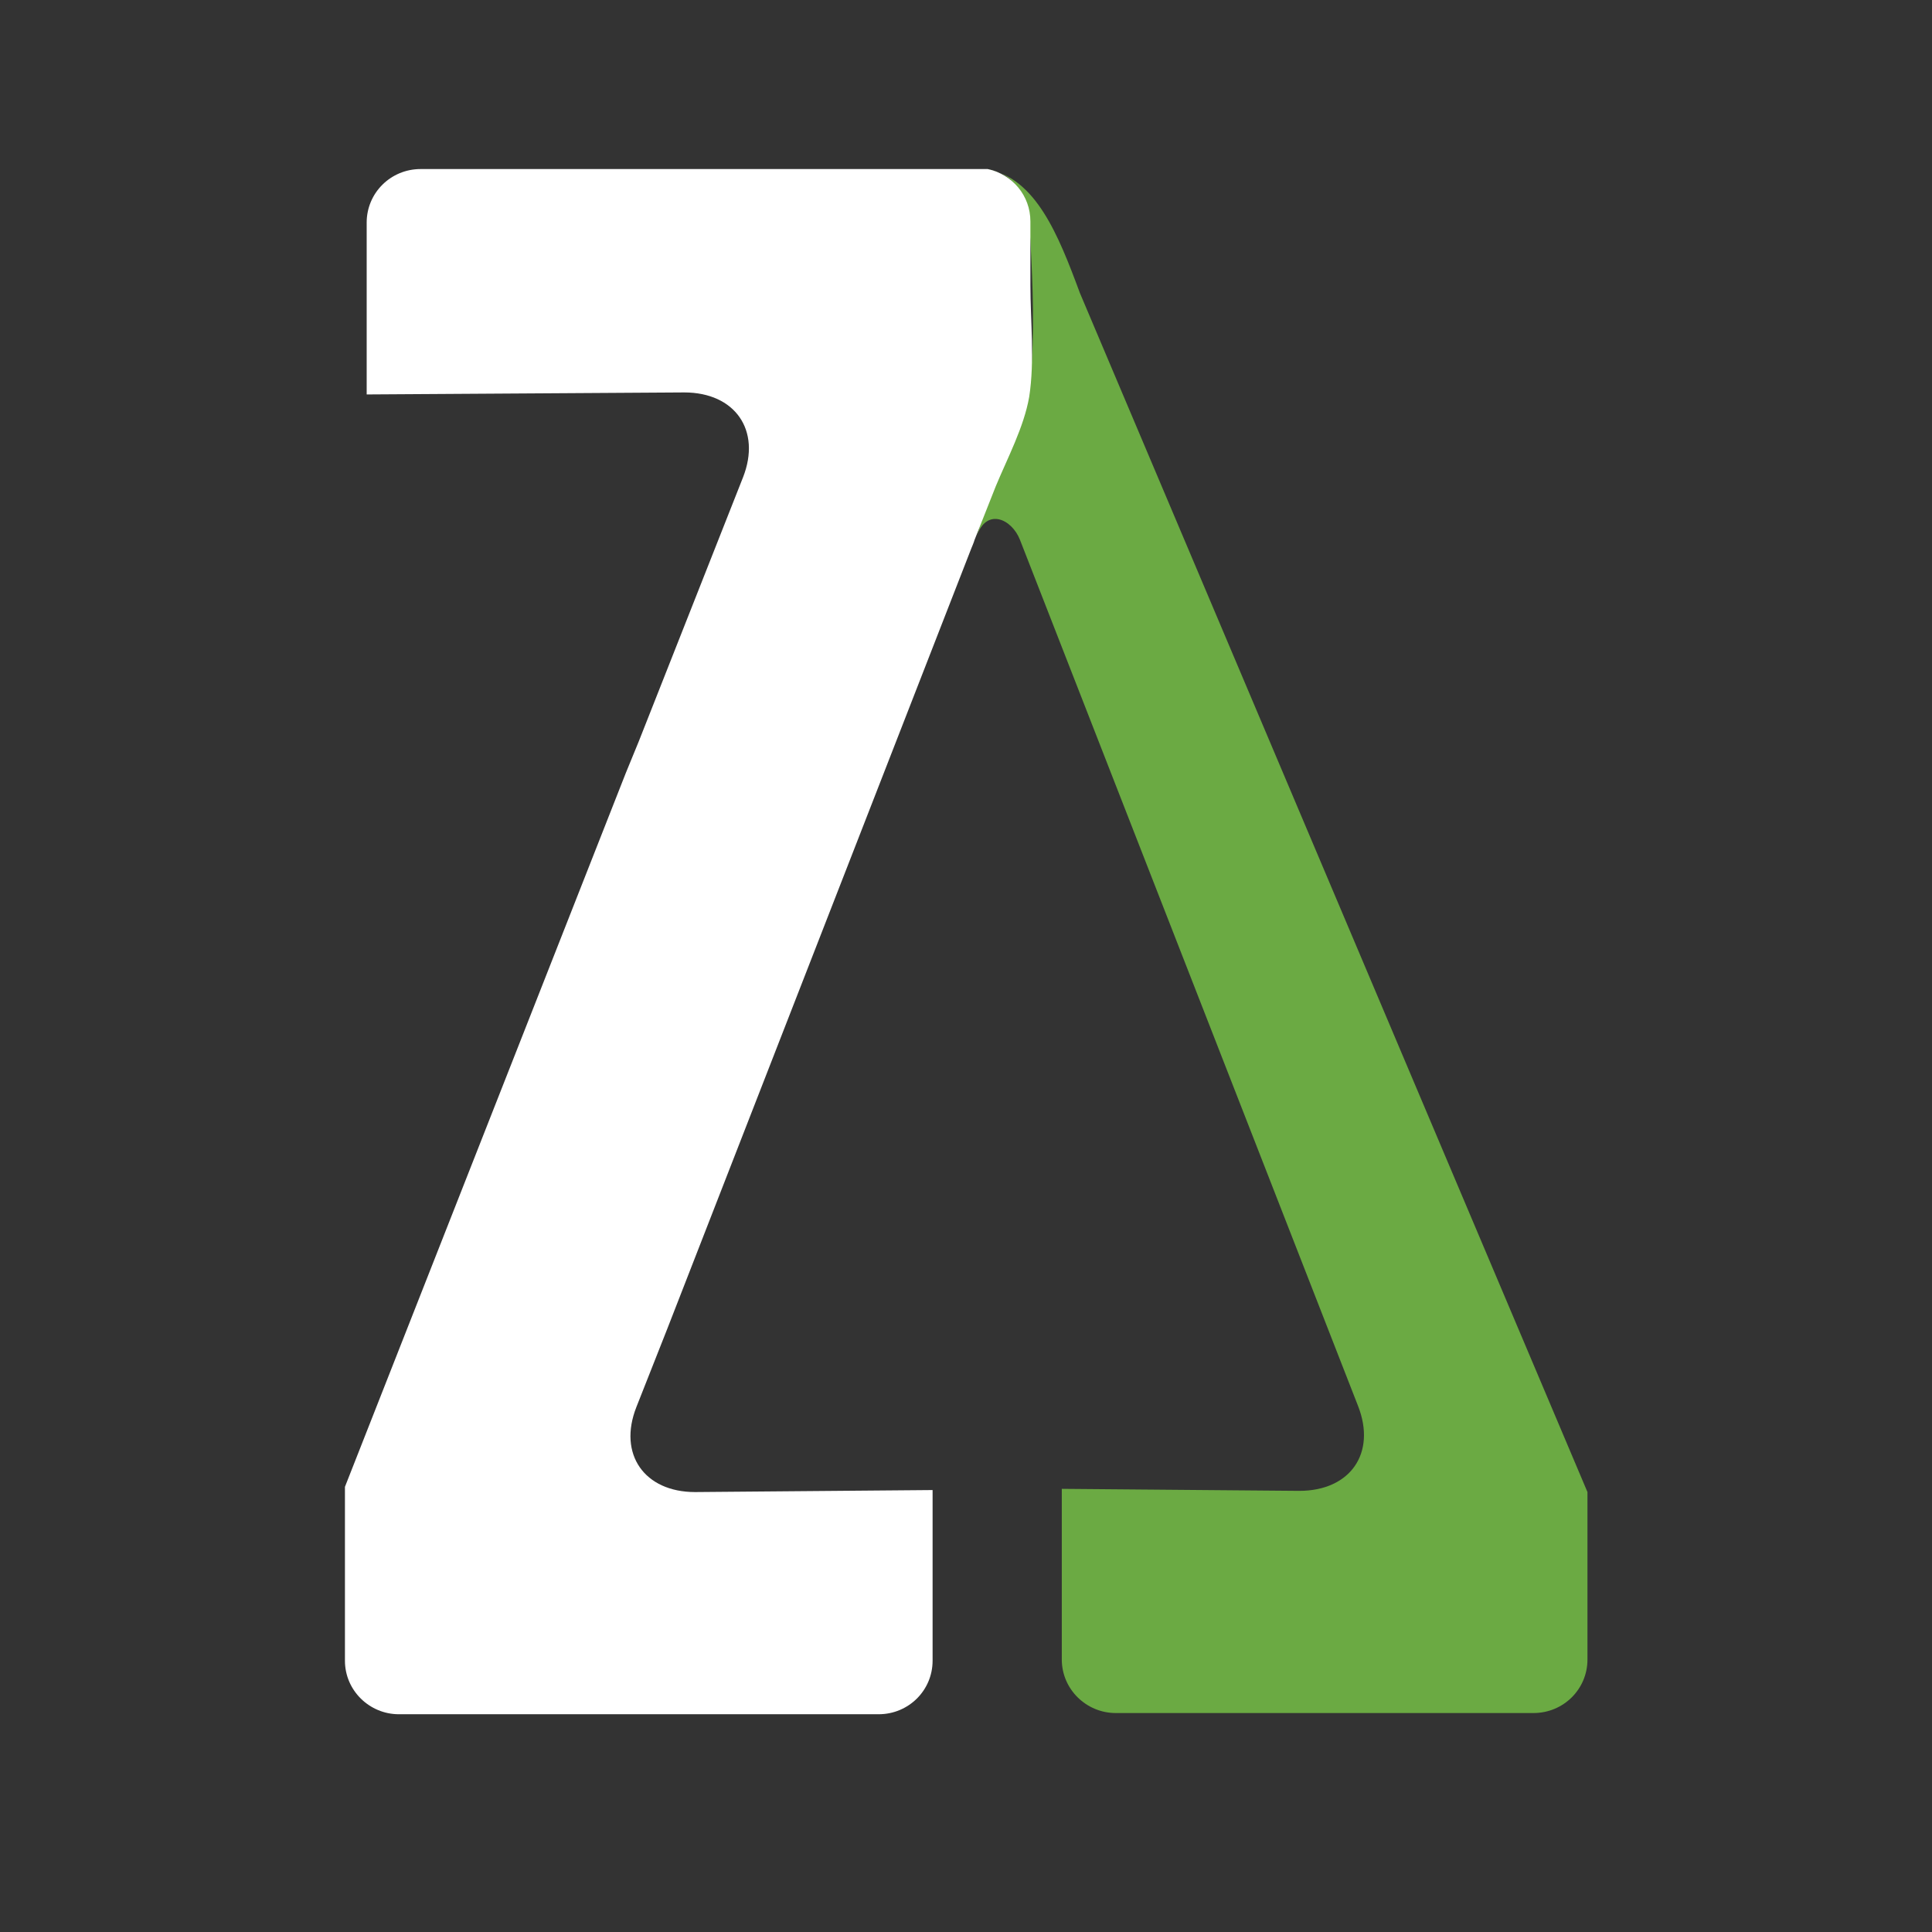
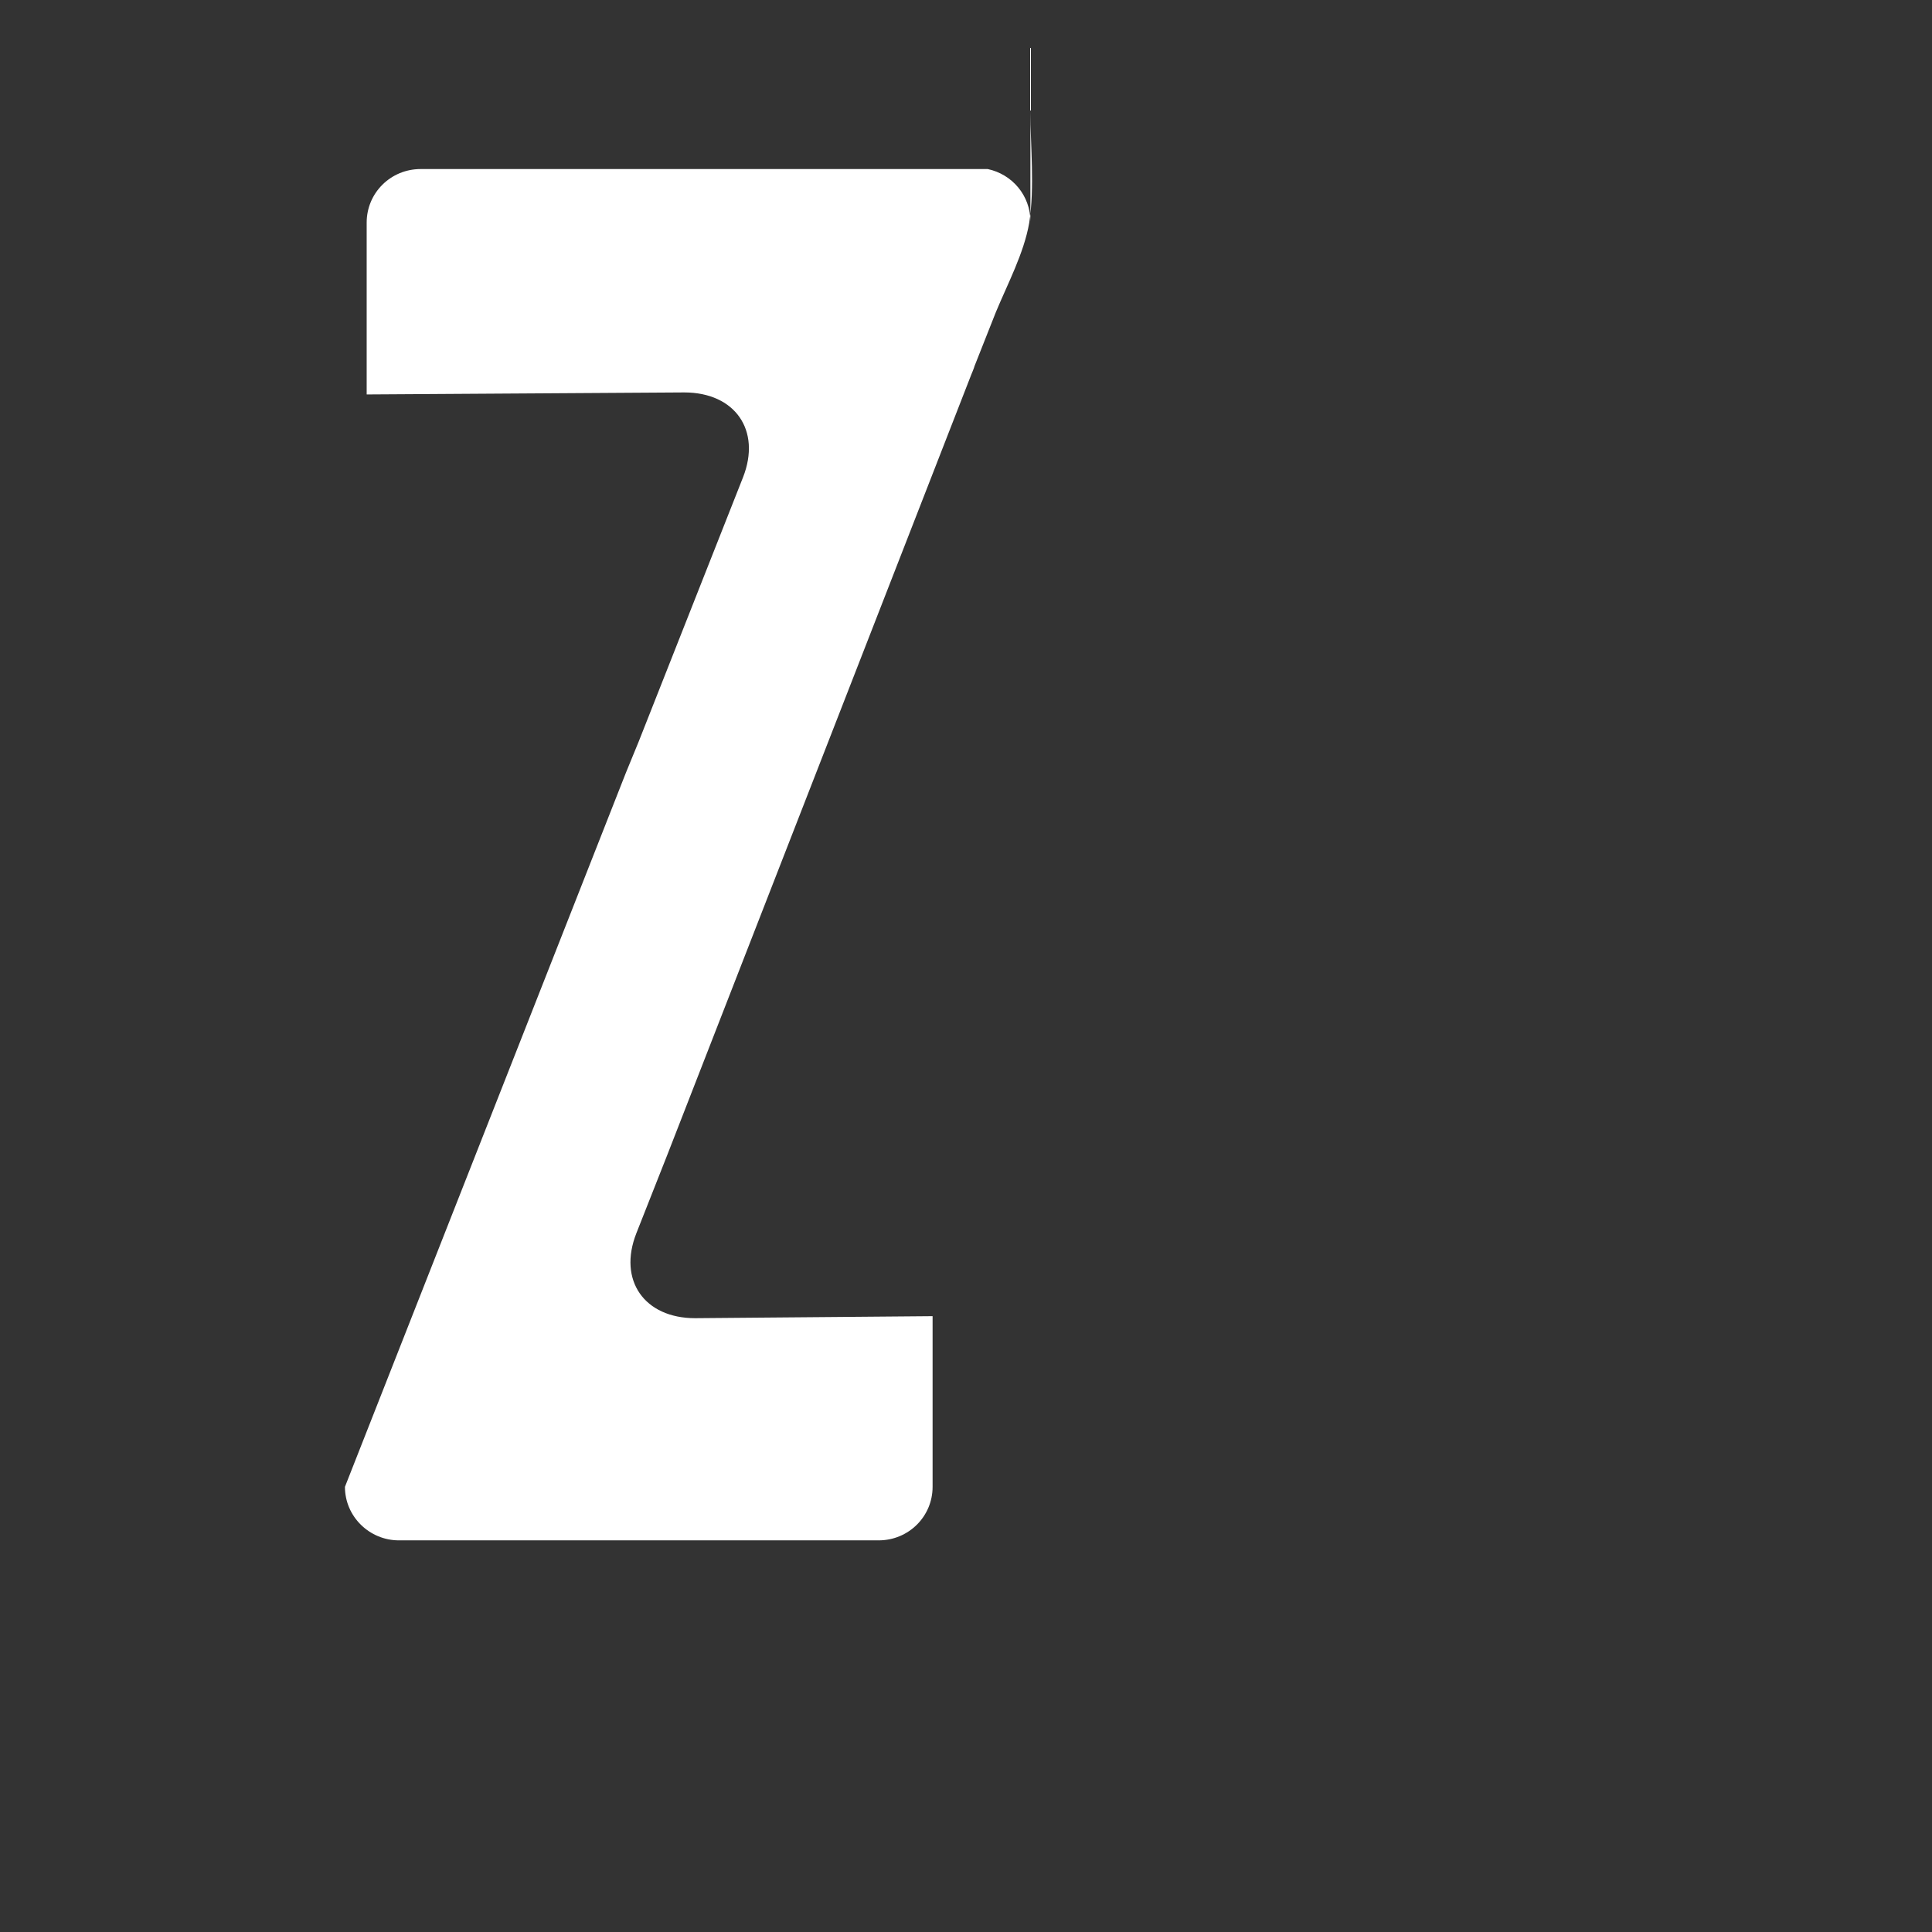
<svg xmlns="http://www.w3.org/2000/svg" viewBox="0 0 48 48">
  <rect x="0" y="0" width="48" height="48" fill="#333333" stroke="none" />
  <g id="a" />
  <g id="b" />
  <g id="c">
    <g id="d">
      <g>
        <g id="e">
          <rect width="48" height="48" rx="9" ry="9" fill="none" />
        </g>
        <g id="f">
          <g>
-             <path d="M24.56,4.21c.88,.16,.99,1.02,1.04,1.76,.06,1.15,.11,2.3,0,3.44-.14,1.39-.96,2.58-1.33,3.9,.24-.69,.86-.43,1.07,.1l8.4,21.52c.46,1.17-.19,2.11-1.46,2.11l-5.9-.05v4.24c0,.74,.61,1.33,1.34,1.33h10.38c.74,0,1.34-.59,1.34-1.33v-4.16L26.83,7.28c-.54-1.46-1.1-2.85-2.29-3.07h.02Z" fill="#6baa43" />
-             <path d="M25.6,5.5c0-.64-.45-1.17-1.06-1.3H10.45c-.74,0-1.34,.59-1.34,1.33v4.27l7.89-.05c1.26,0,1.92,.94,1.46,2.11l-2.59,6.56-.32,.78-6.98,17.74v4.32c0,.74,.61,1.33,1.34,1.33h11.92c.74,0,1.34-.59,1.34-1.33v-4.24l-5.9,.05c-1.26,0-1.92-.94-1.46-2.11l.77-1.95,7.55-19.38s.08-.19,.08-.21l.53-1.34c.29-.7,.7-1.47,.83-2.22,.14-.9,.03-1.89,.03-2.78v-1.55h0v-.03Z" fill="#fff" />
+             <path d="M25.6,5.5c0-.64-.45-1.17-1.06-1.3H10.45c-.74,0-1.34,.59-1.34,1.33v4.27l7.89-.05c1.26,0,1.92,.94,1.46,2.11l-2.59,6.56-.32,.78-6.98,17.74c0,.74,.61,1.33,1.34,1.33h11.92c.74,0,1.34-.59,1.34-1.33v-4.24l-5.9,.05c-1.26,0-1.92-.94-1.46-2.11l.77-1.95,7.55-19.38s.08-.19,.08-.21l.53-1.34c.29-.7,.7-1.47,.83-2.22,.14-.9,.03-1.89,.03-2.78v-1.55h0v-.03Z" fill="#fff" />
          </g>
        </g>
      </g>
    </g>
  </g>
  <g id="g" />
</svg>